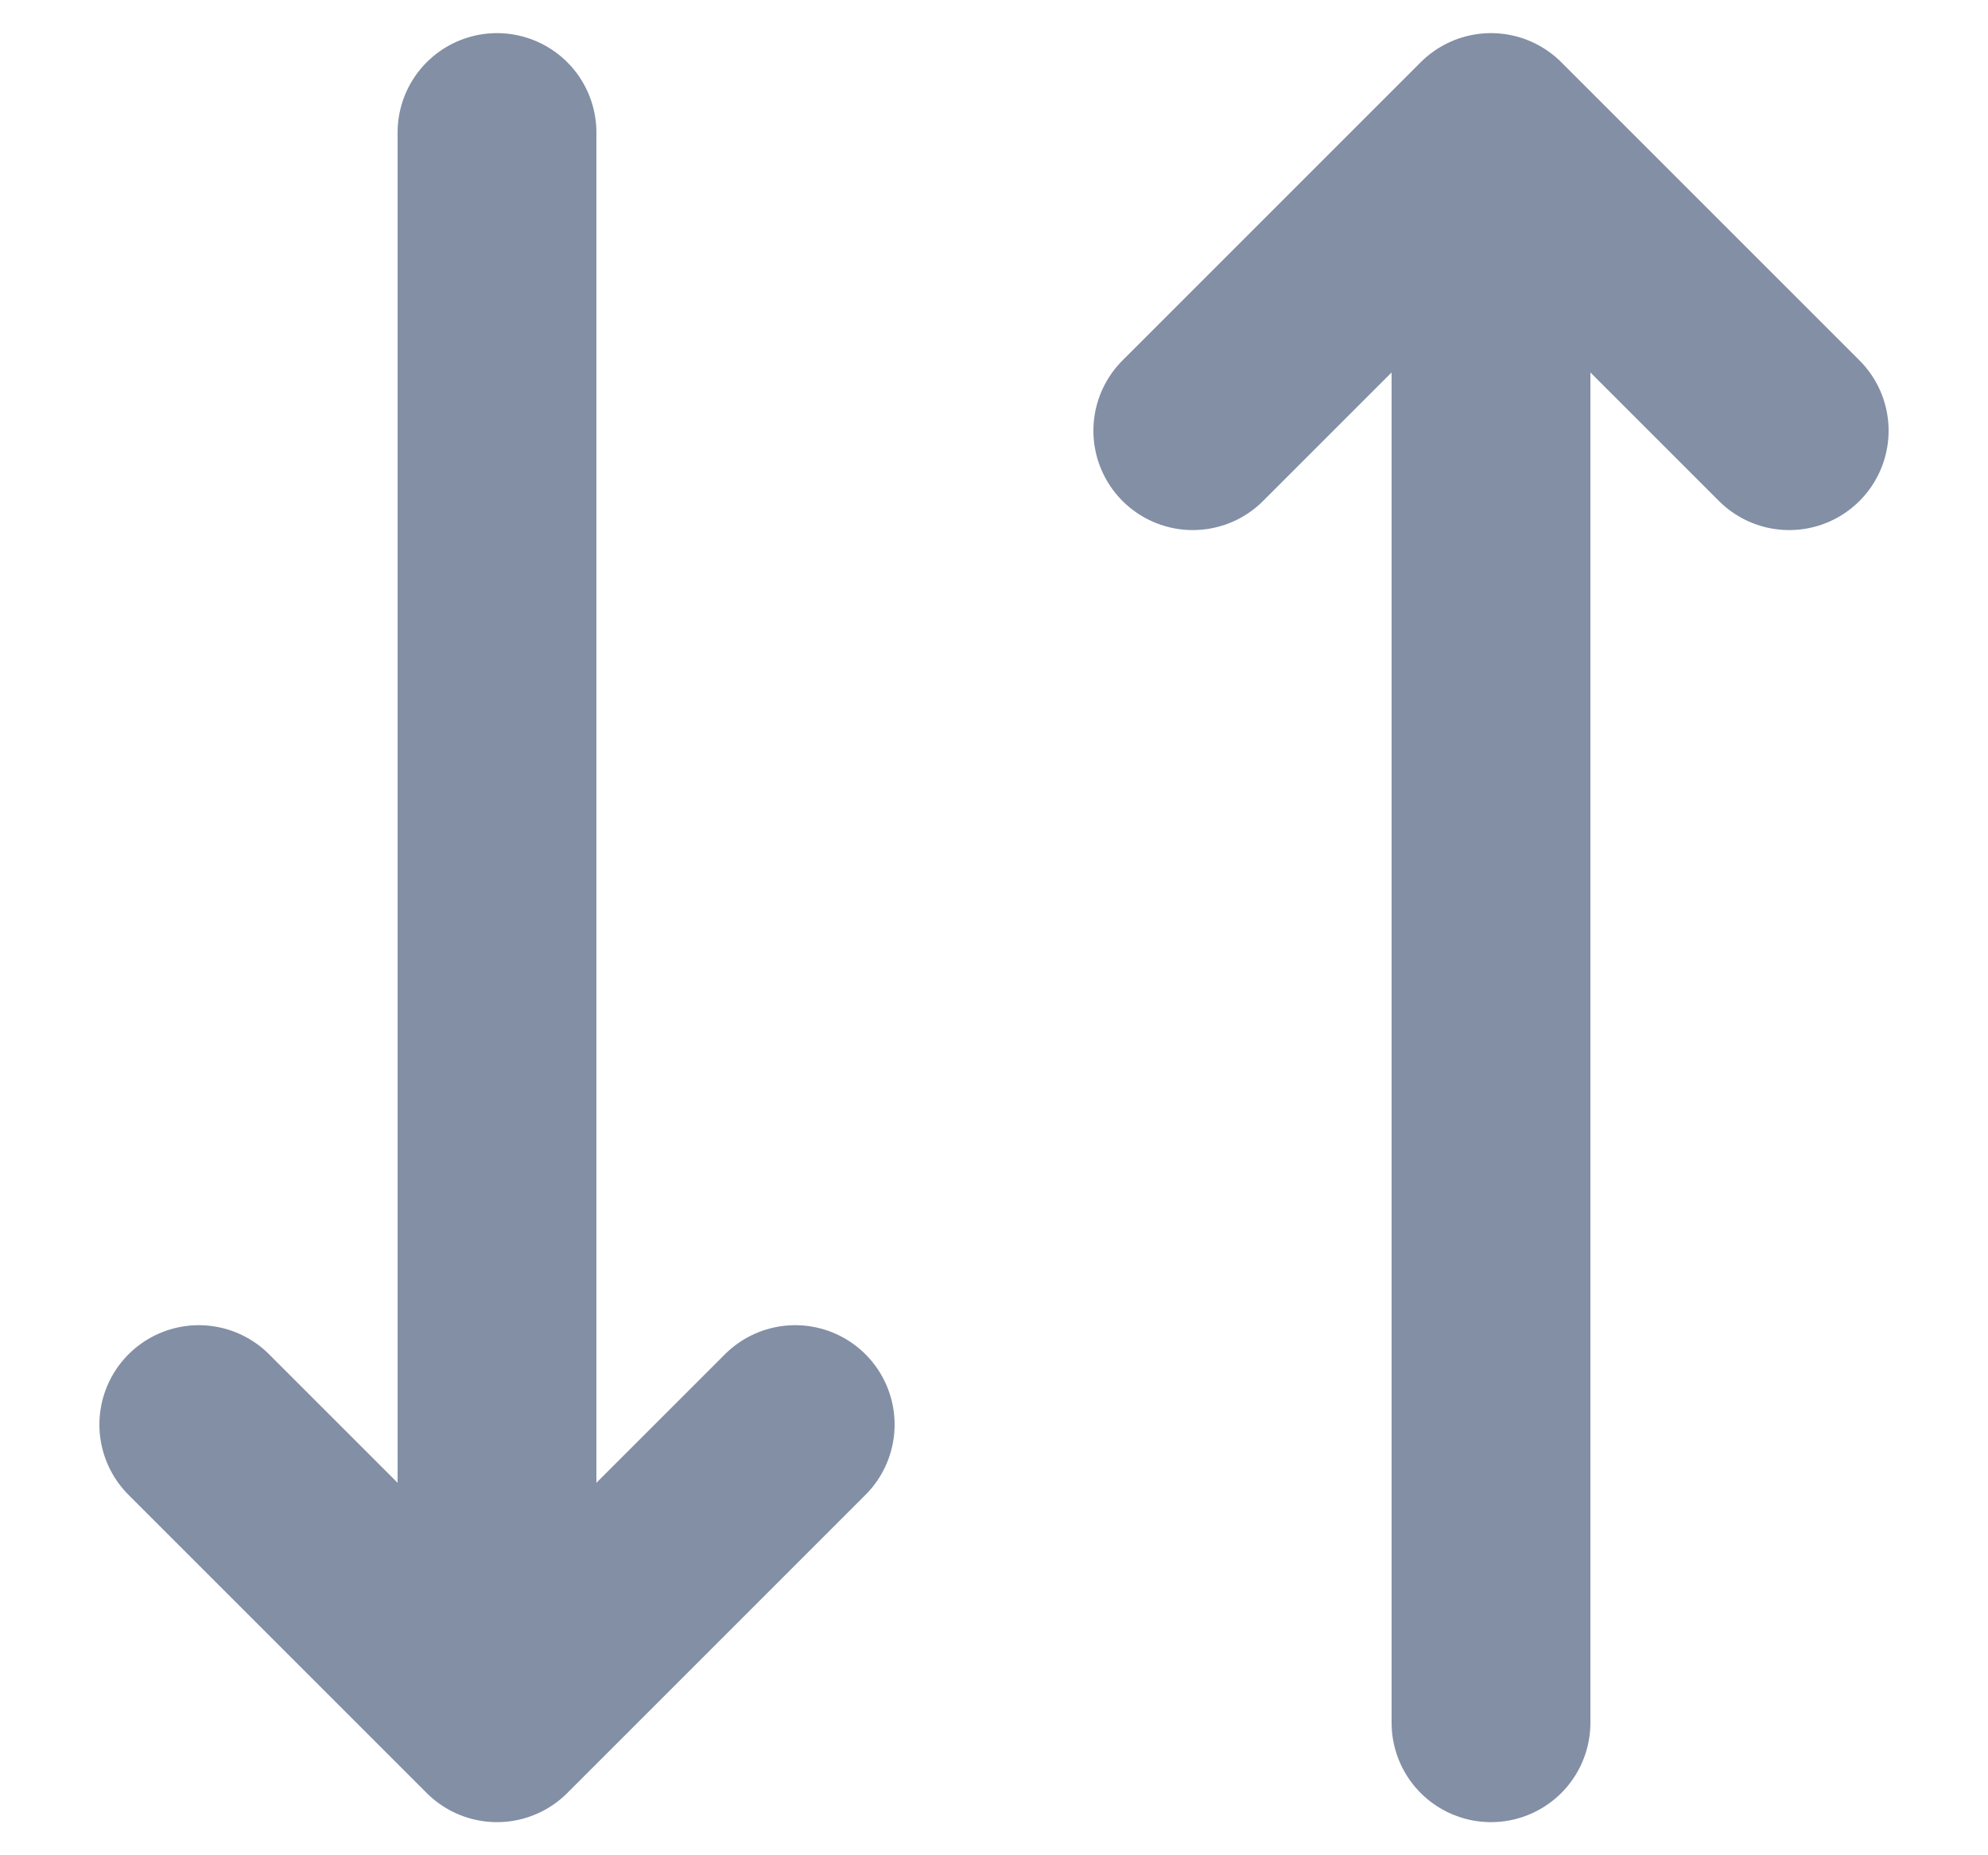
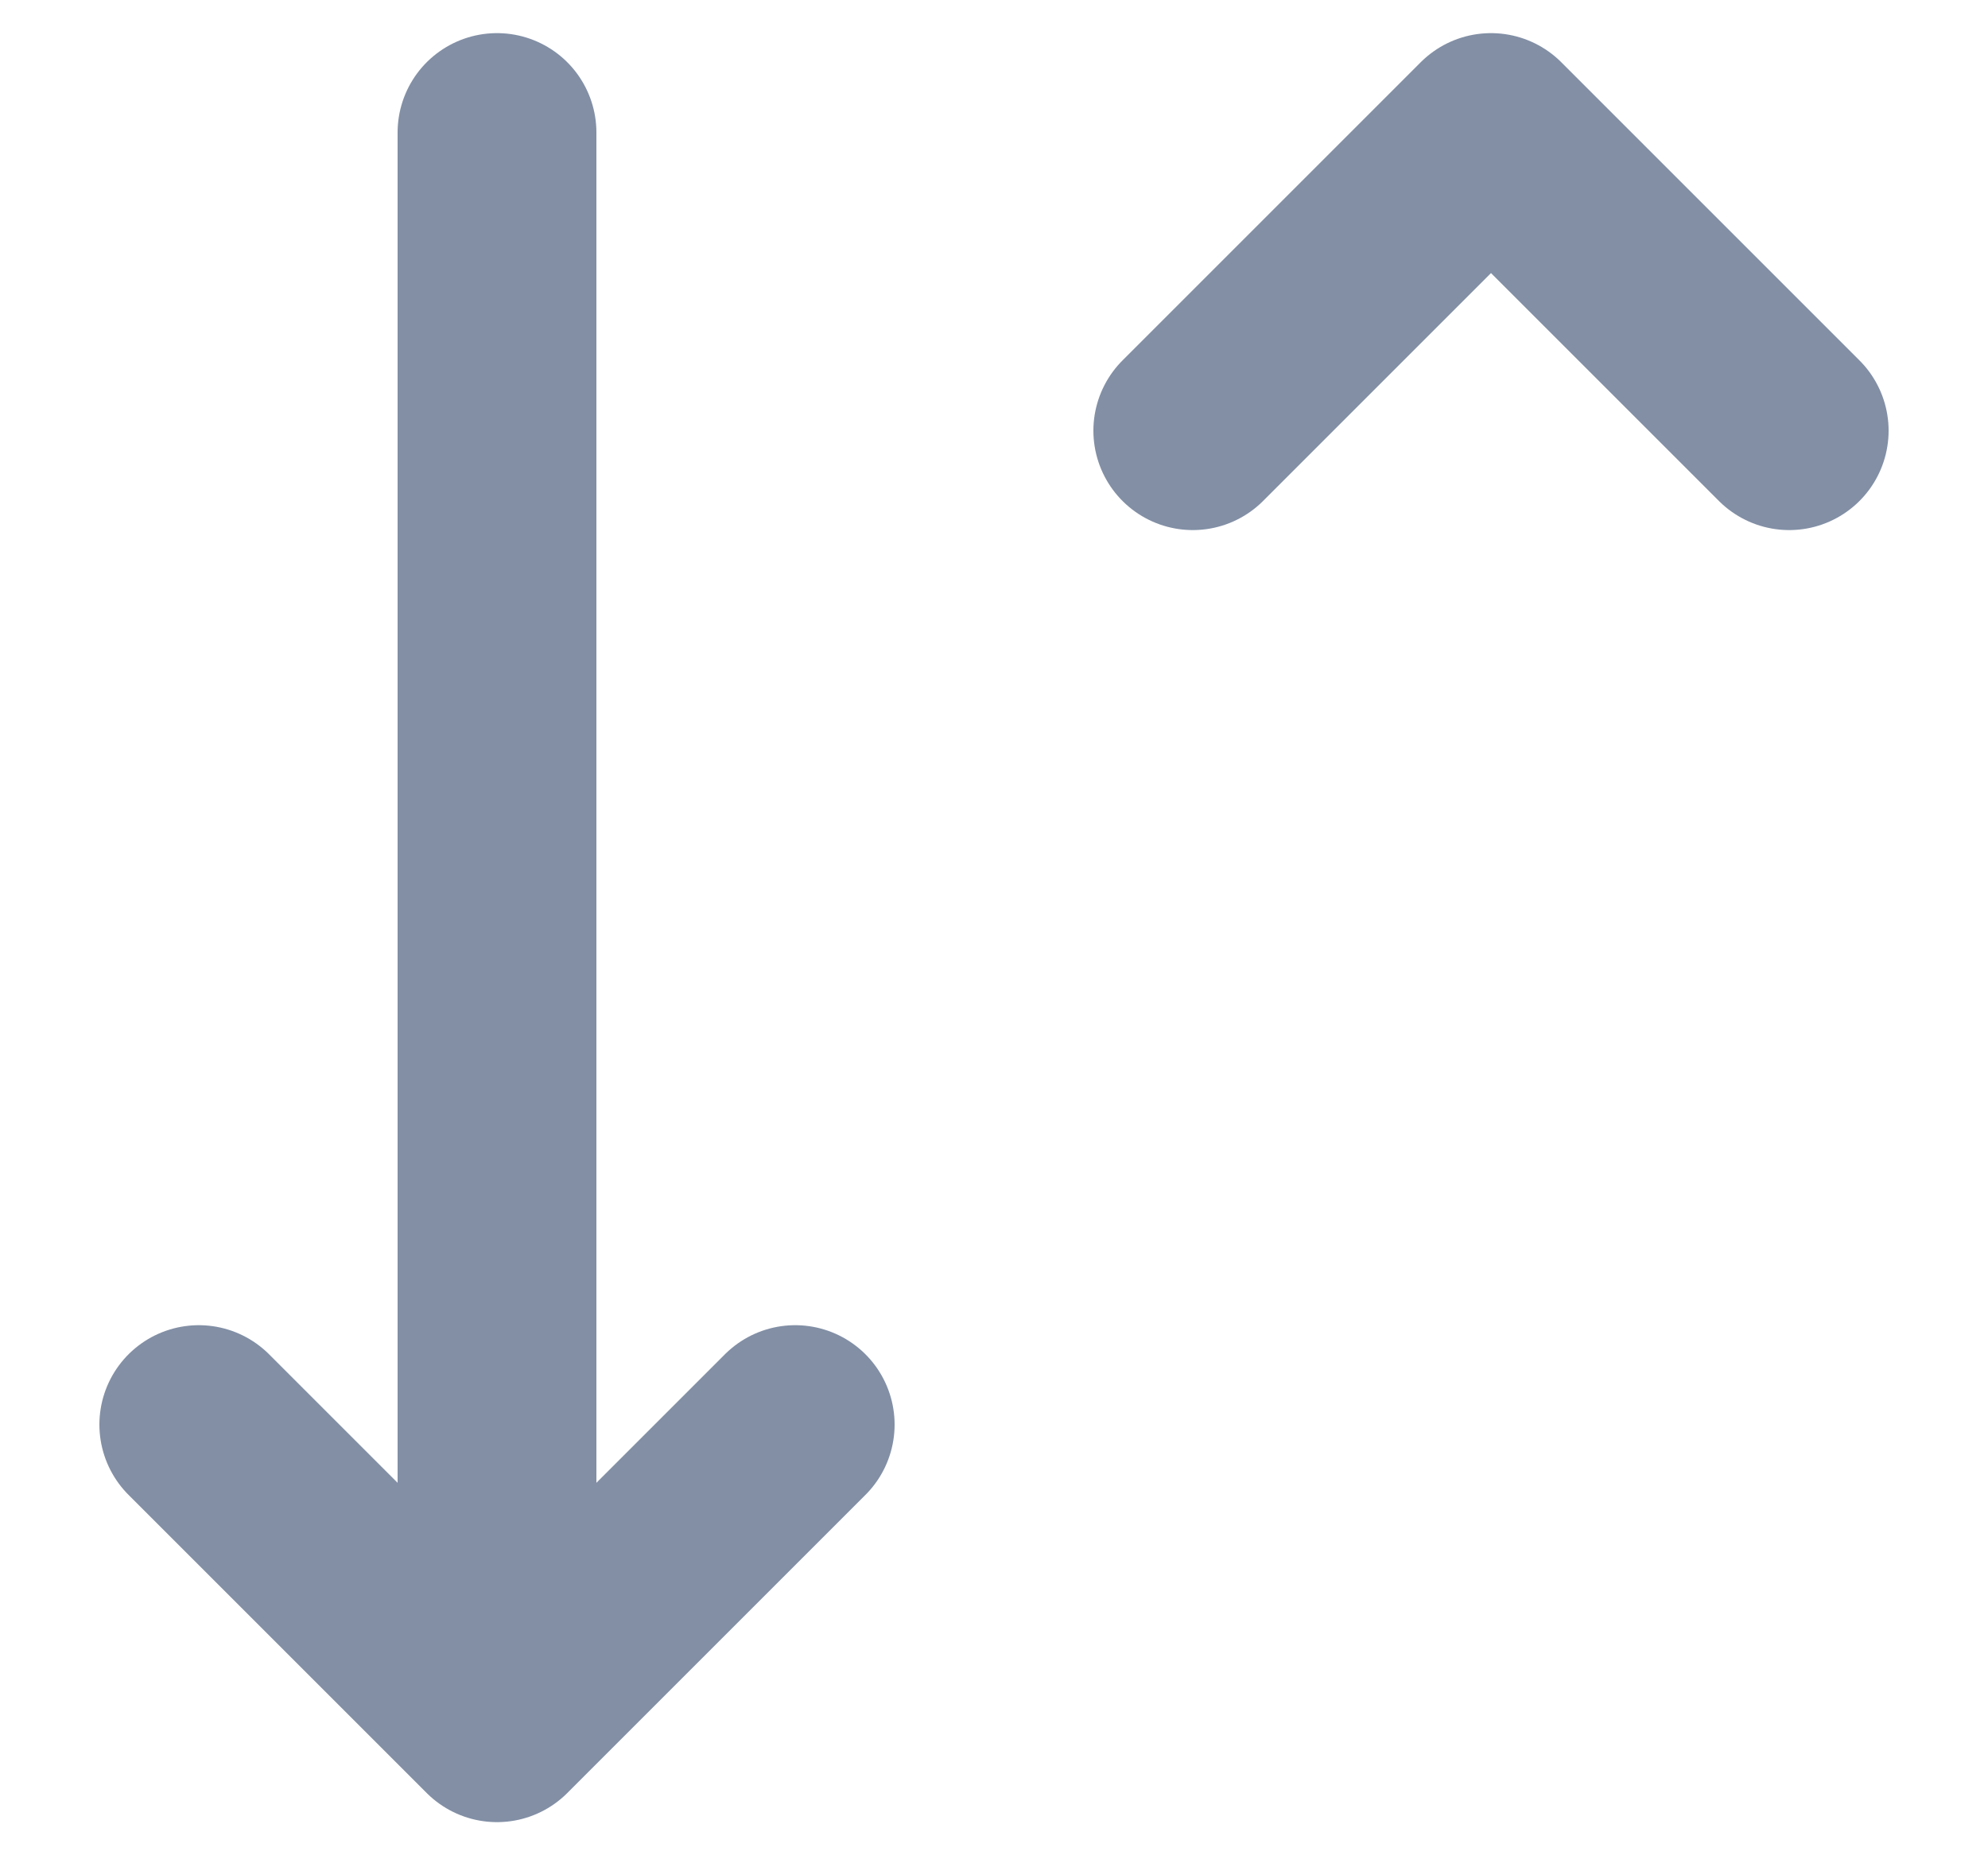
<svg xmlns="http://www.w3.org/2000/svg" width="15" height="14" viewBox="0 0 15 14" fill="none">
-   <path d="M9 3.25L11.25 1M11.25 1L13.5 3.25M11.25 1L11.25 13M6 10.75L3.75 13M3.75 13L1.5 10.75M3.75 13L3.75 1" stroke="#828FA5" stroke-width="1.5" stroke-linecap="round" stroke-linejoin="round" />
+   <path d="M9 3.25L11.25 1M11.25 1L13.5 3.25M11.25 1M6 10.75L3.75 13M3.75 13L1.5 10.75M3.75 13L3.75 1" stroke="#828FA5" stroke-width="1.5" stroke-linecap="round" stroke-linejoin="round" />
</svg>